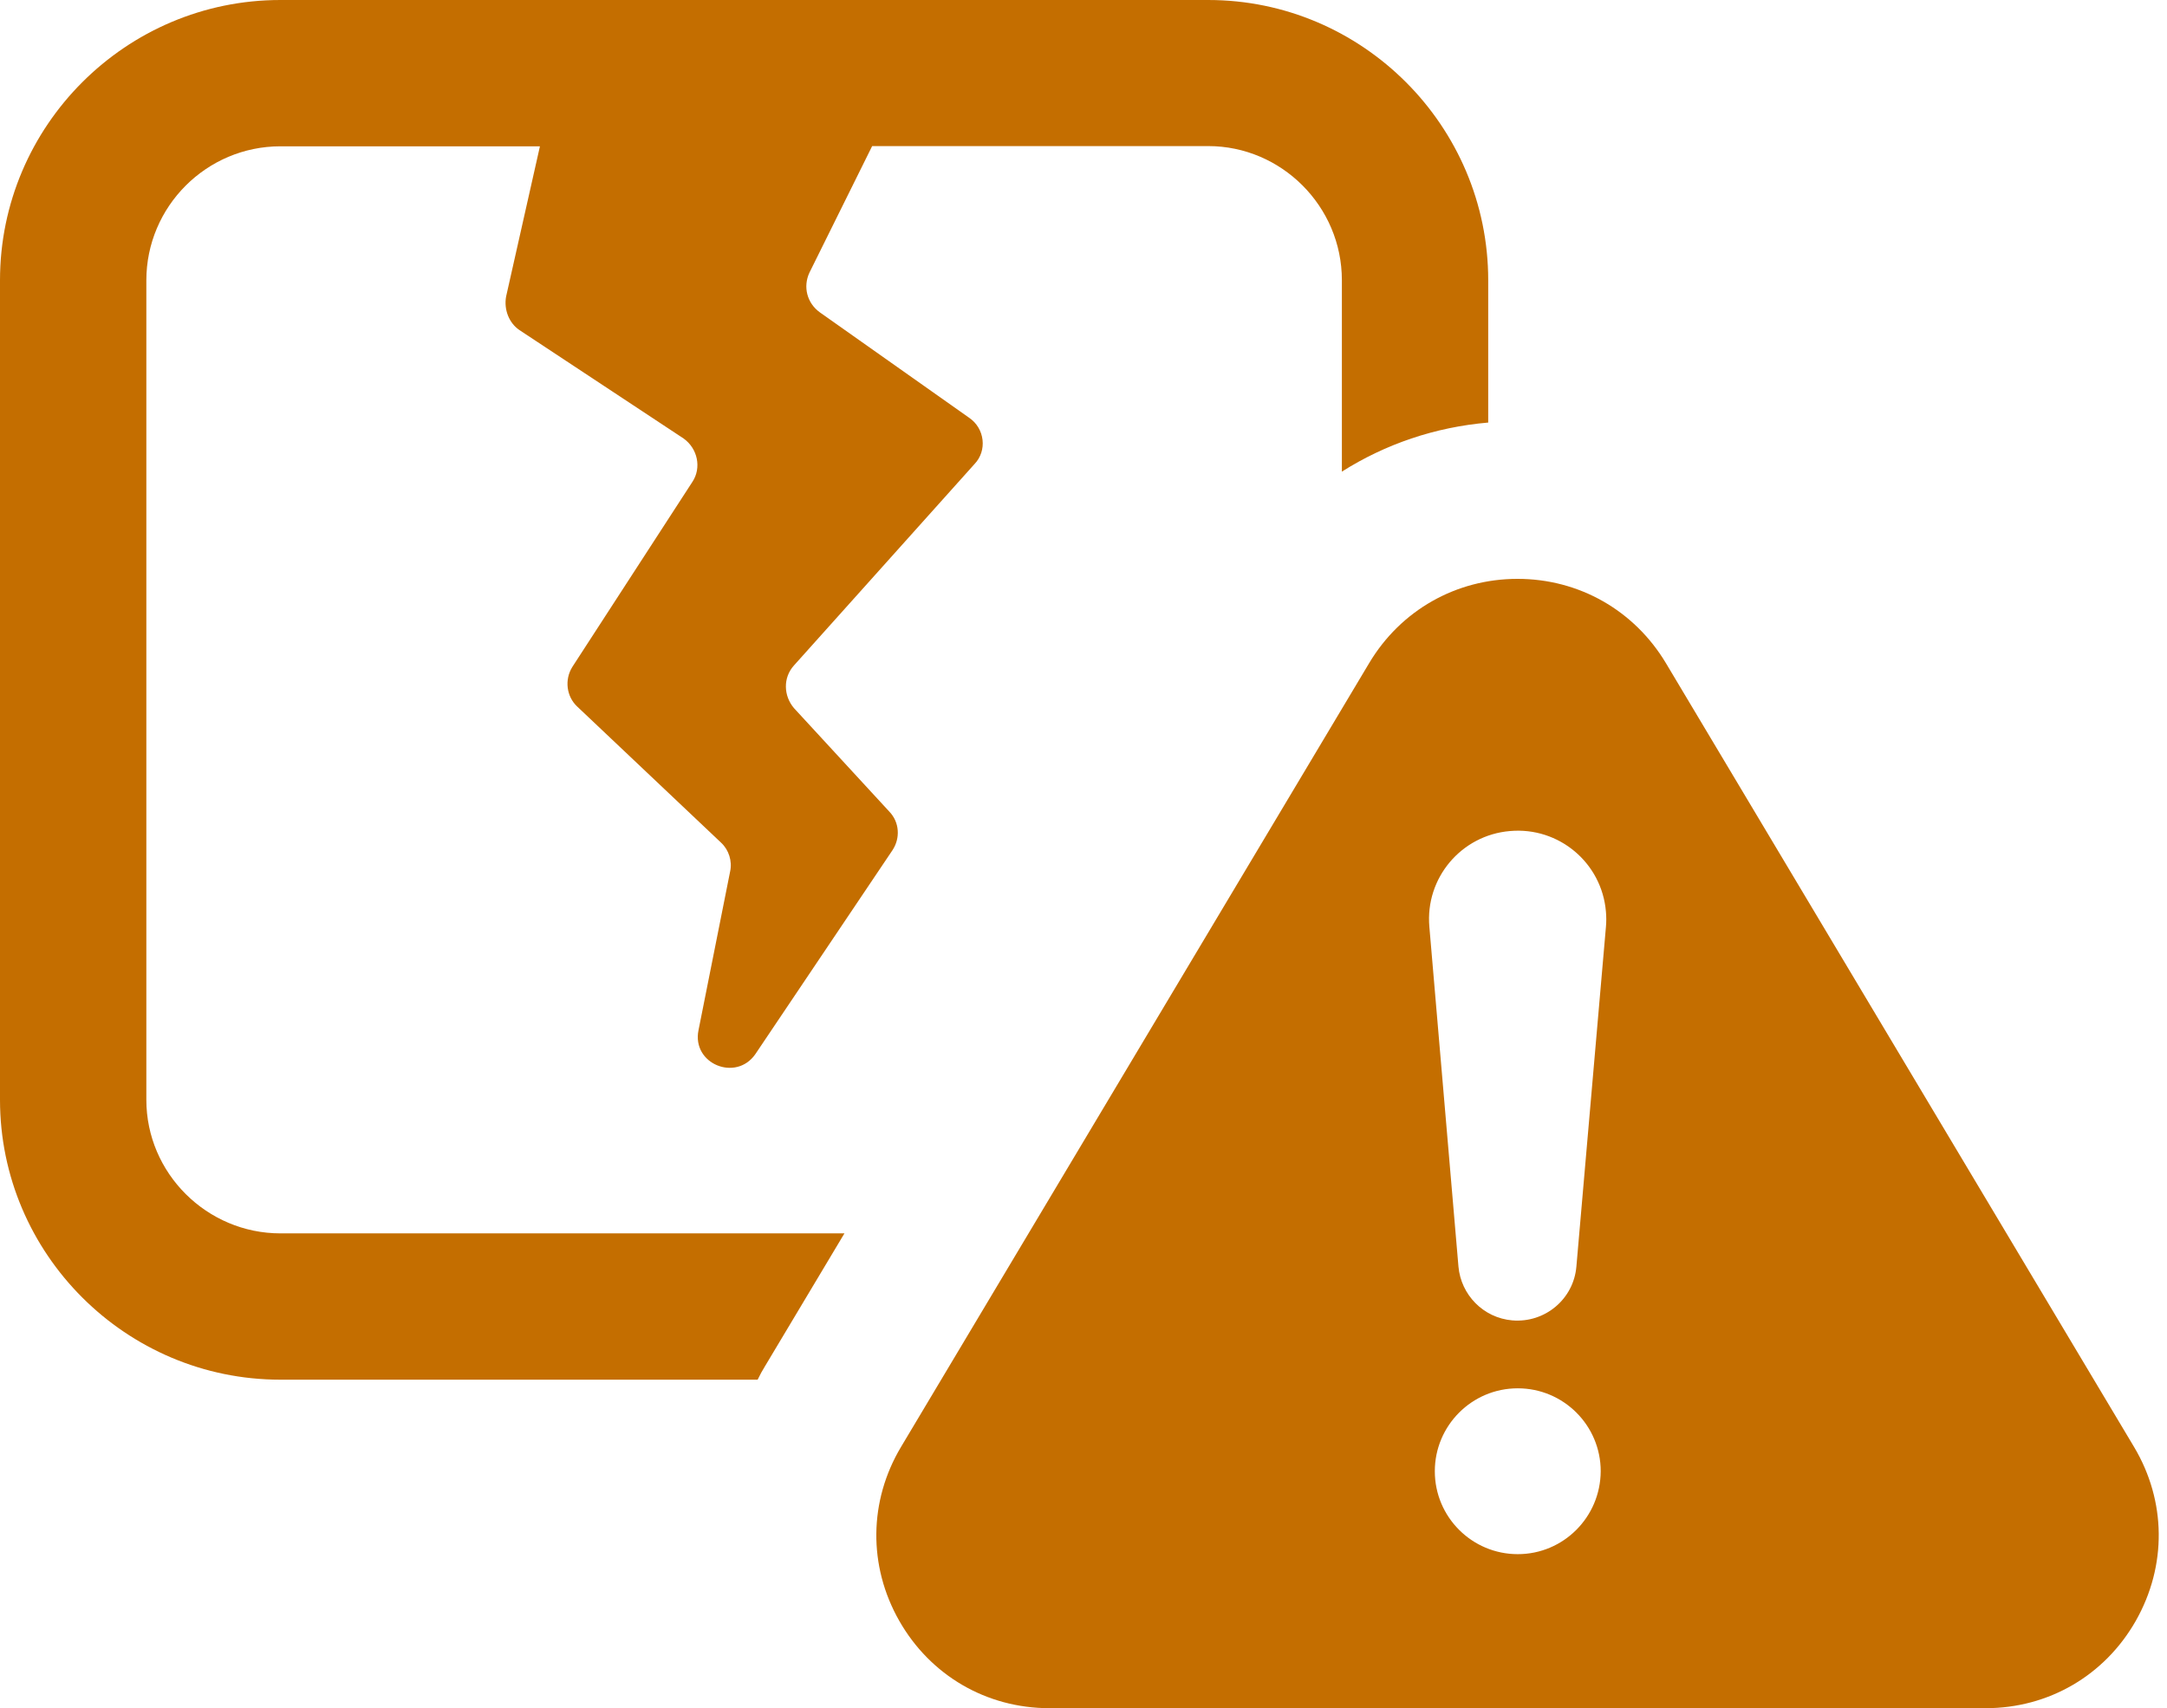
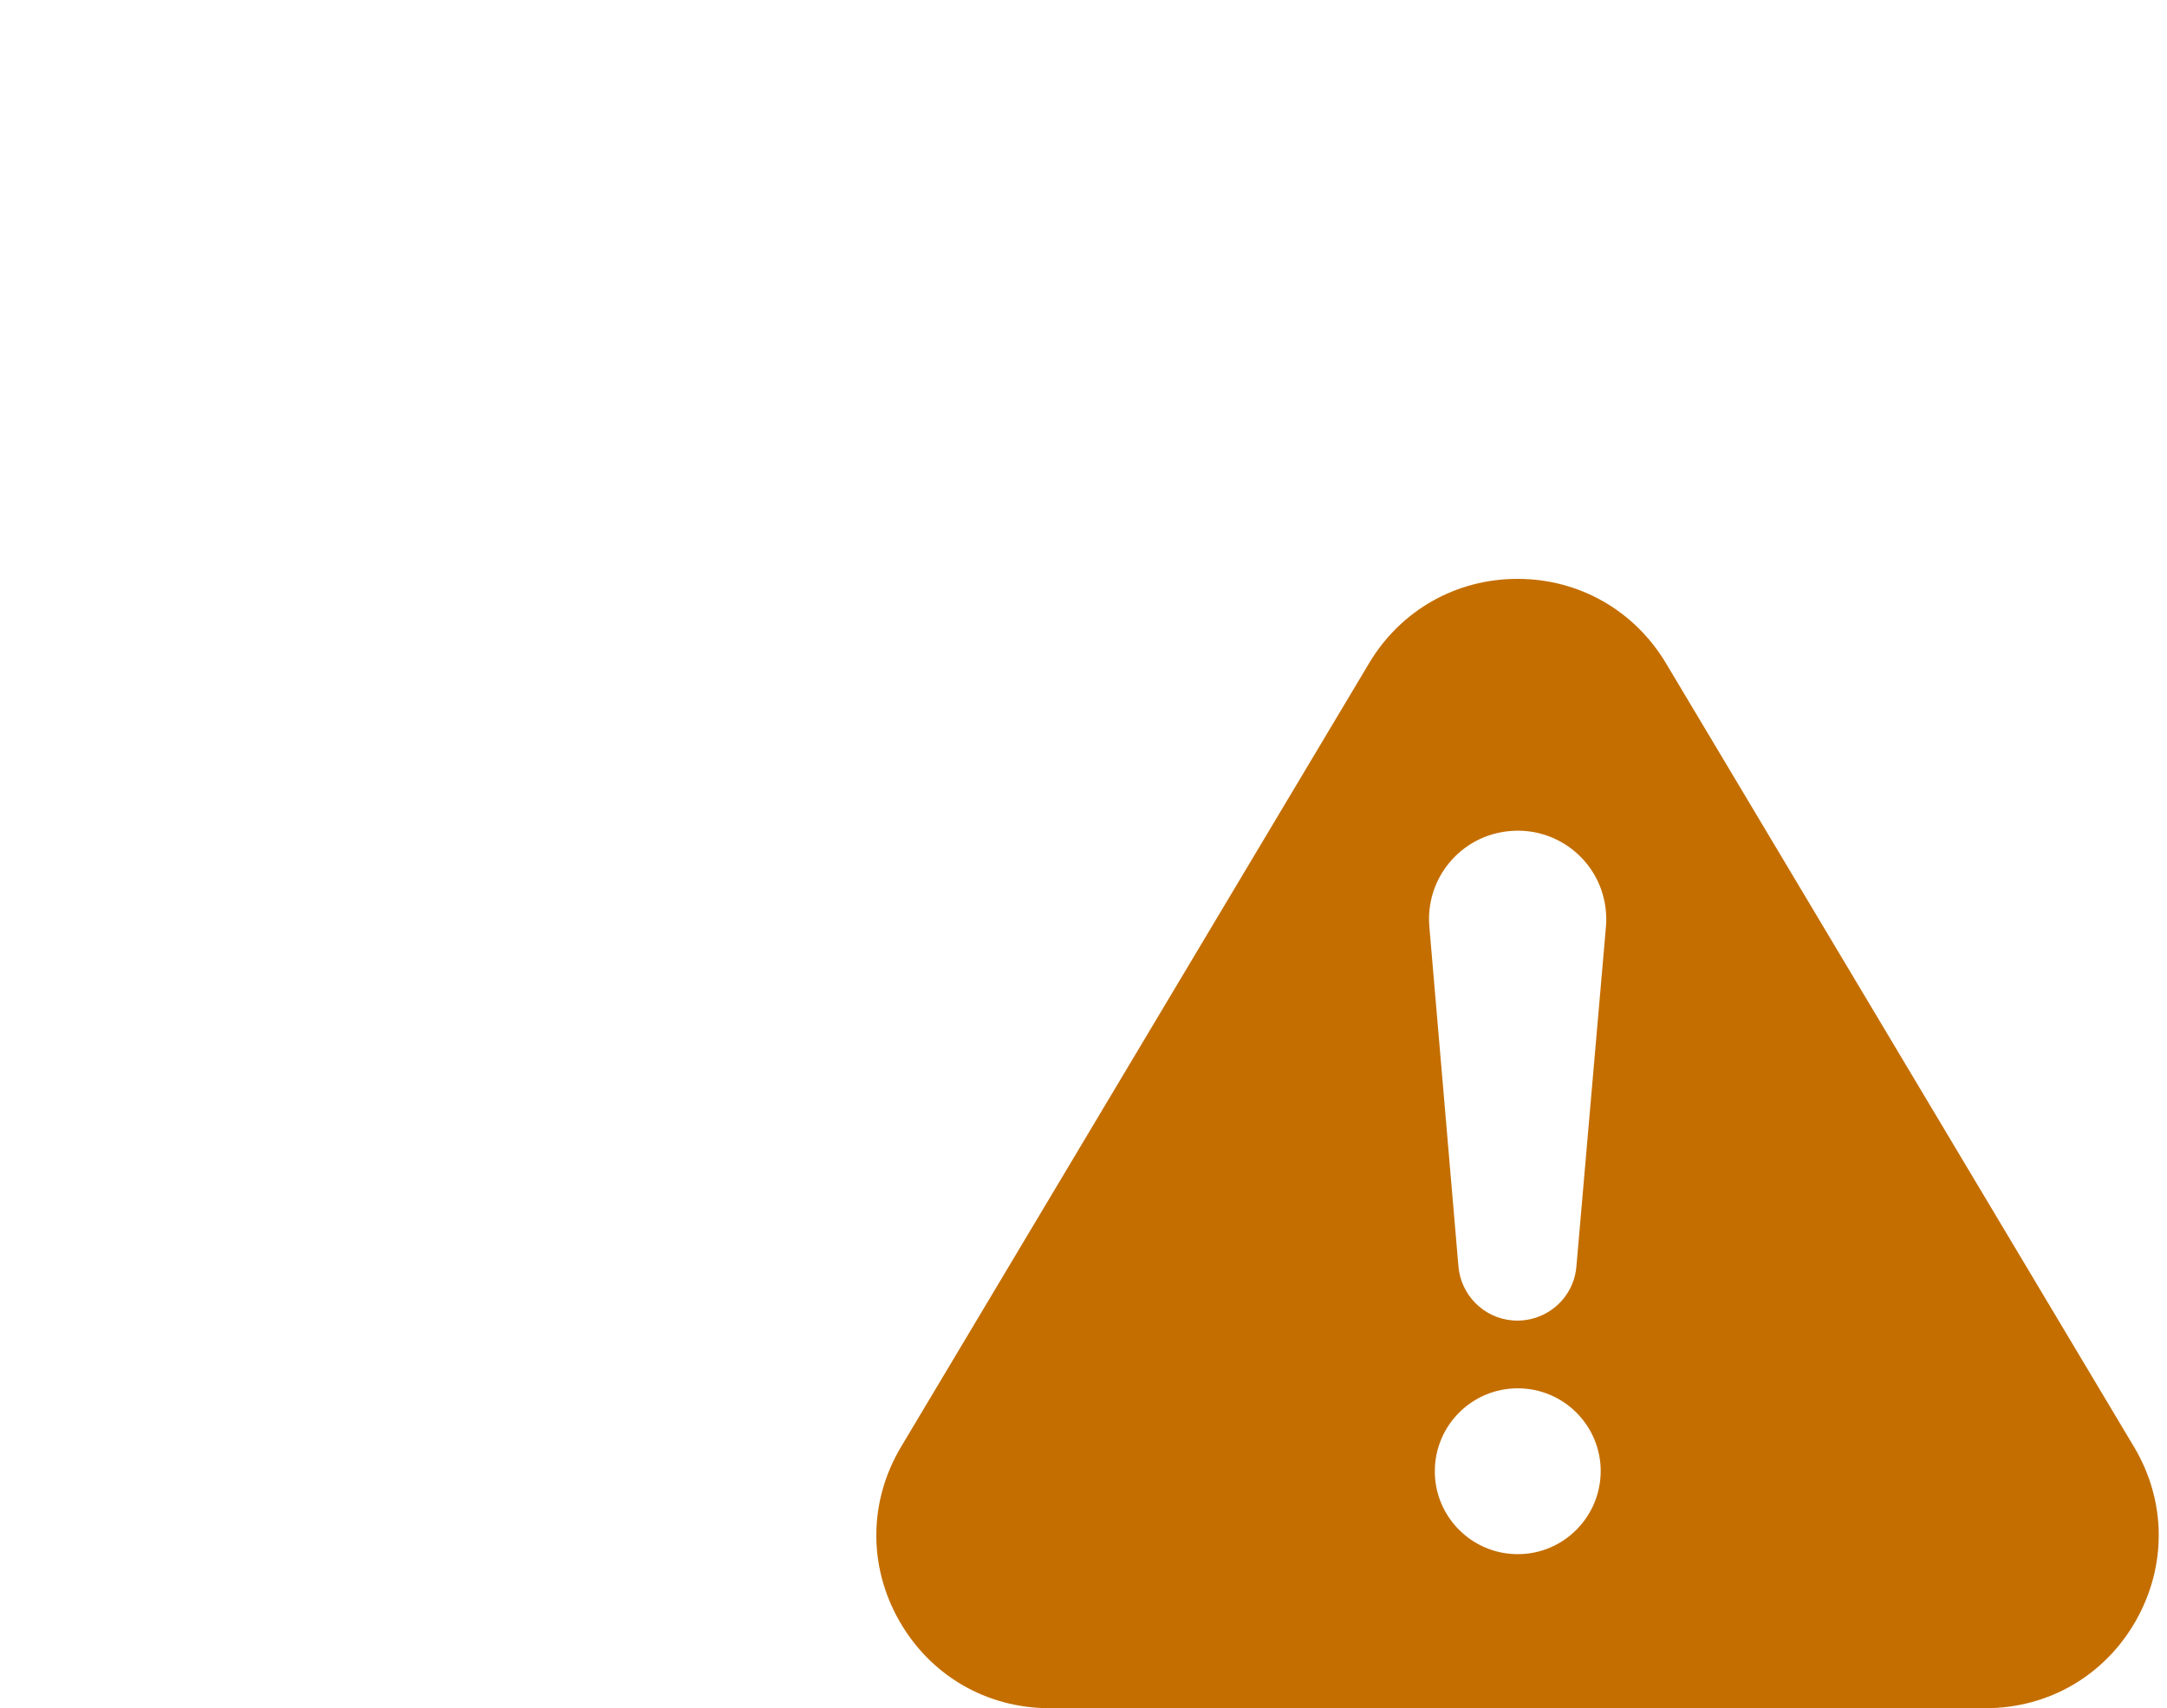
<svg xmlns="http://www.w3.org/2000/svg" fill="#c46e00" height="751.9" preserveAspectRatio="xMidYMid meet" version="1" viewBox="25.0 124.1 953.6 751.9" width="953.6" zoomAndPan="magnify">
  <g id="change1_1">
-     <path d="M89.4,608.2V247.5c0-32.5,26.5-59,59-59h114.2l-14.9,66.2c-1,5.7,1.3,11.6,5.9,14.7l72.2,47.7c6.2,4.4,8,12.9,3.9,19.1 l-52.8,81.4c-3.6,5.7-2.6,13.1,2.1,17.5l63.4,60c3.3,3.1,4.9,8,3.9,12.6l-13.9,69.8c-3.1,14.9,16.5,22.9,25,10.6l60.3-89.7 c3.6-5.4,3.1-12.4-1.3-17l-42-45.6c-4.6-5.4-4.9-13.4,0-18.8l79.4-88.6c5.7-5.9,4.6-15.7-2.3-20.4l-65.7-46.4 c-5.7-4.1-7.5-11.3-4.6-17.5l27.6-55.7h147.9c32.2,0,58.8,26.5,58.8,59v84.3c19.1-12.1,41-19.6,64.4-21.6v-62.6 c0-68-55.4-123.4-123.2-123.4H148.4c-68,0-123.4,55.4-123.4,123.4v360.7c0,67.8,55.4,123.2,123.4,123.2h210c1-2.1,2.1-4.1,3.4-6.2 l34.8-58.2H148.4C116,667,89.4,640.5,89.4,608.2z" />
    <path d="M964.1,761l-206-345c-13.9-23.2-38.2-37.1-65.3-37.1h0c-27,0-51.4,13.8-65.3,37.1l-206,345c-14.2,23.8-14.5,52.4-0.8,76.5 c13.7,24.1,38.4,38.5,66.1,38.5h412c27.7,0,52.4-14.4,66.1-38.5C978.6,813.3,978.3,784.8,964.1,761z M692.9,808.2 c-20.1,0-36.5-16.3-36.5-36.5c0-20.1,16.3-36.5,36.5-36.5c20.1,0,36.5,16.3,36.5,36.5C729.3,791.9,713,808.2,692.9,808.2z M731.7,532.1l-13,149.5c-1.2,14.3-13.8,24.9-28.2,23.7c-12.8-1.1-22.6-11.3-23.7-23.7L654,532.1c-1.9-21.5,14-40.4,35.5-42.2 c21.5-1.9,40.4,14,42.2,35.5C731.9,527.6,731.9,530,731.7,532.1z" />
  </g>
</svg>